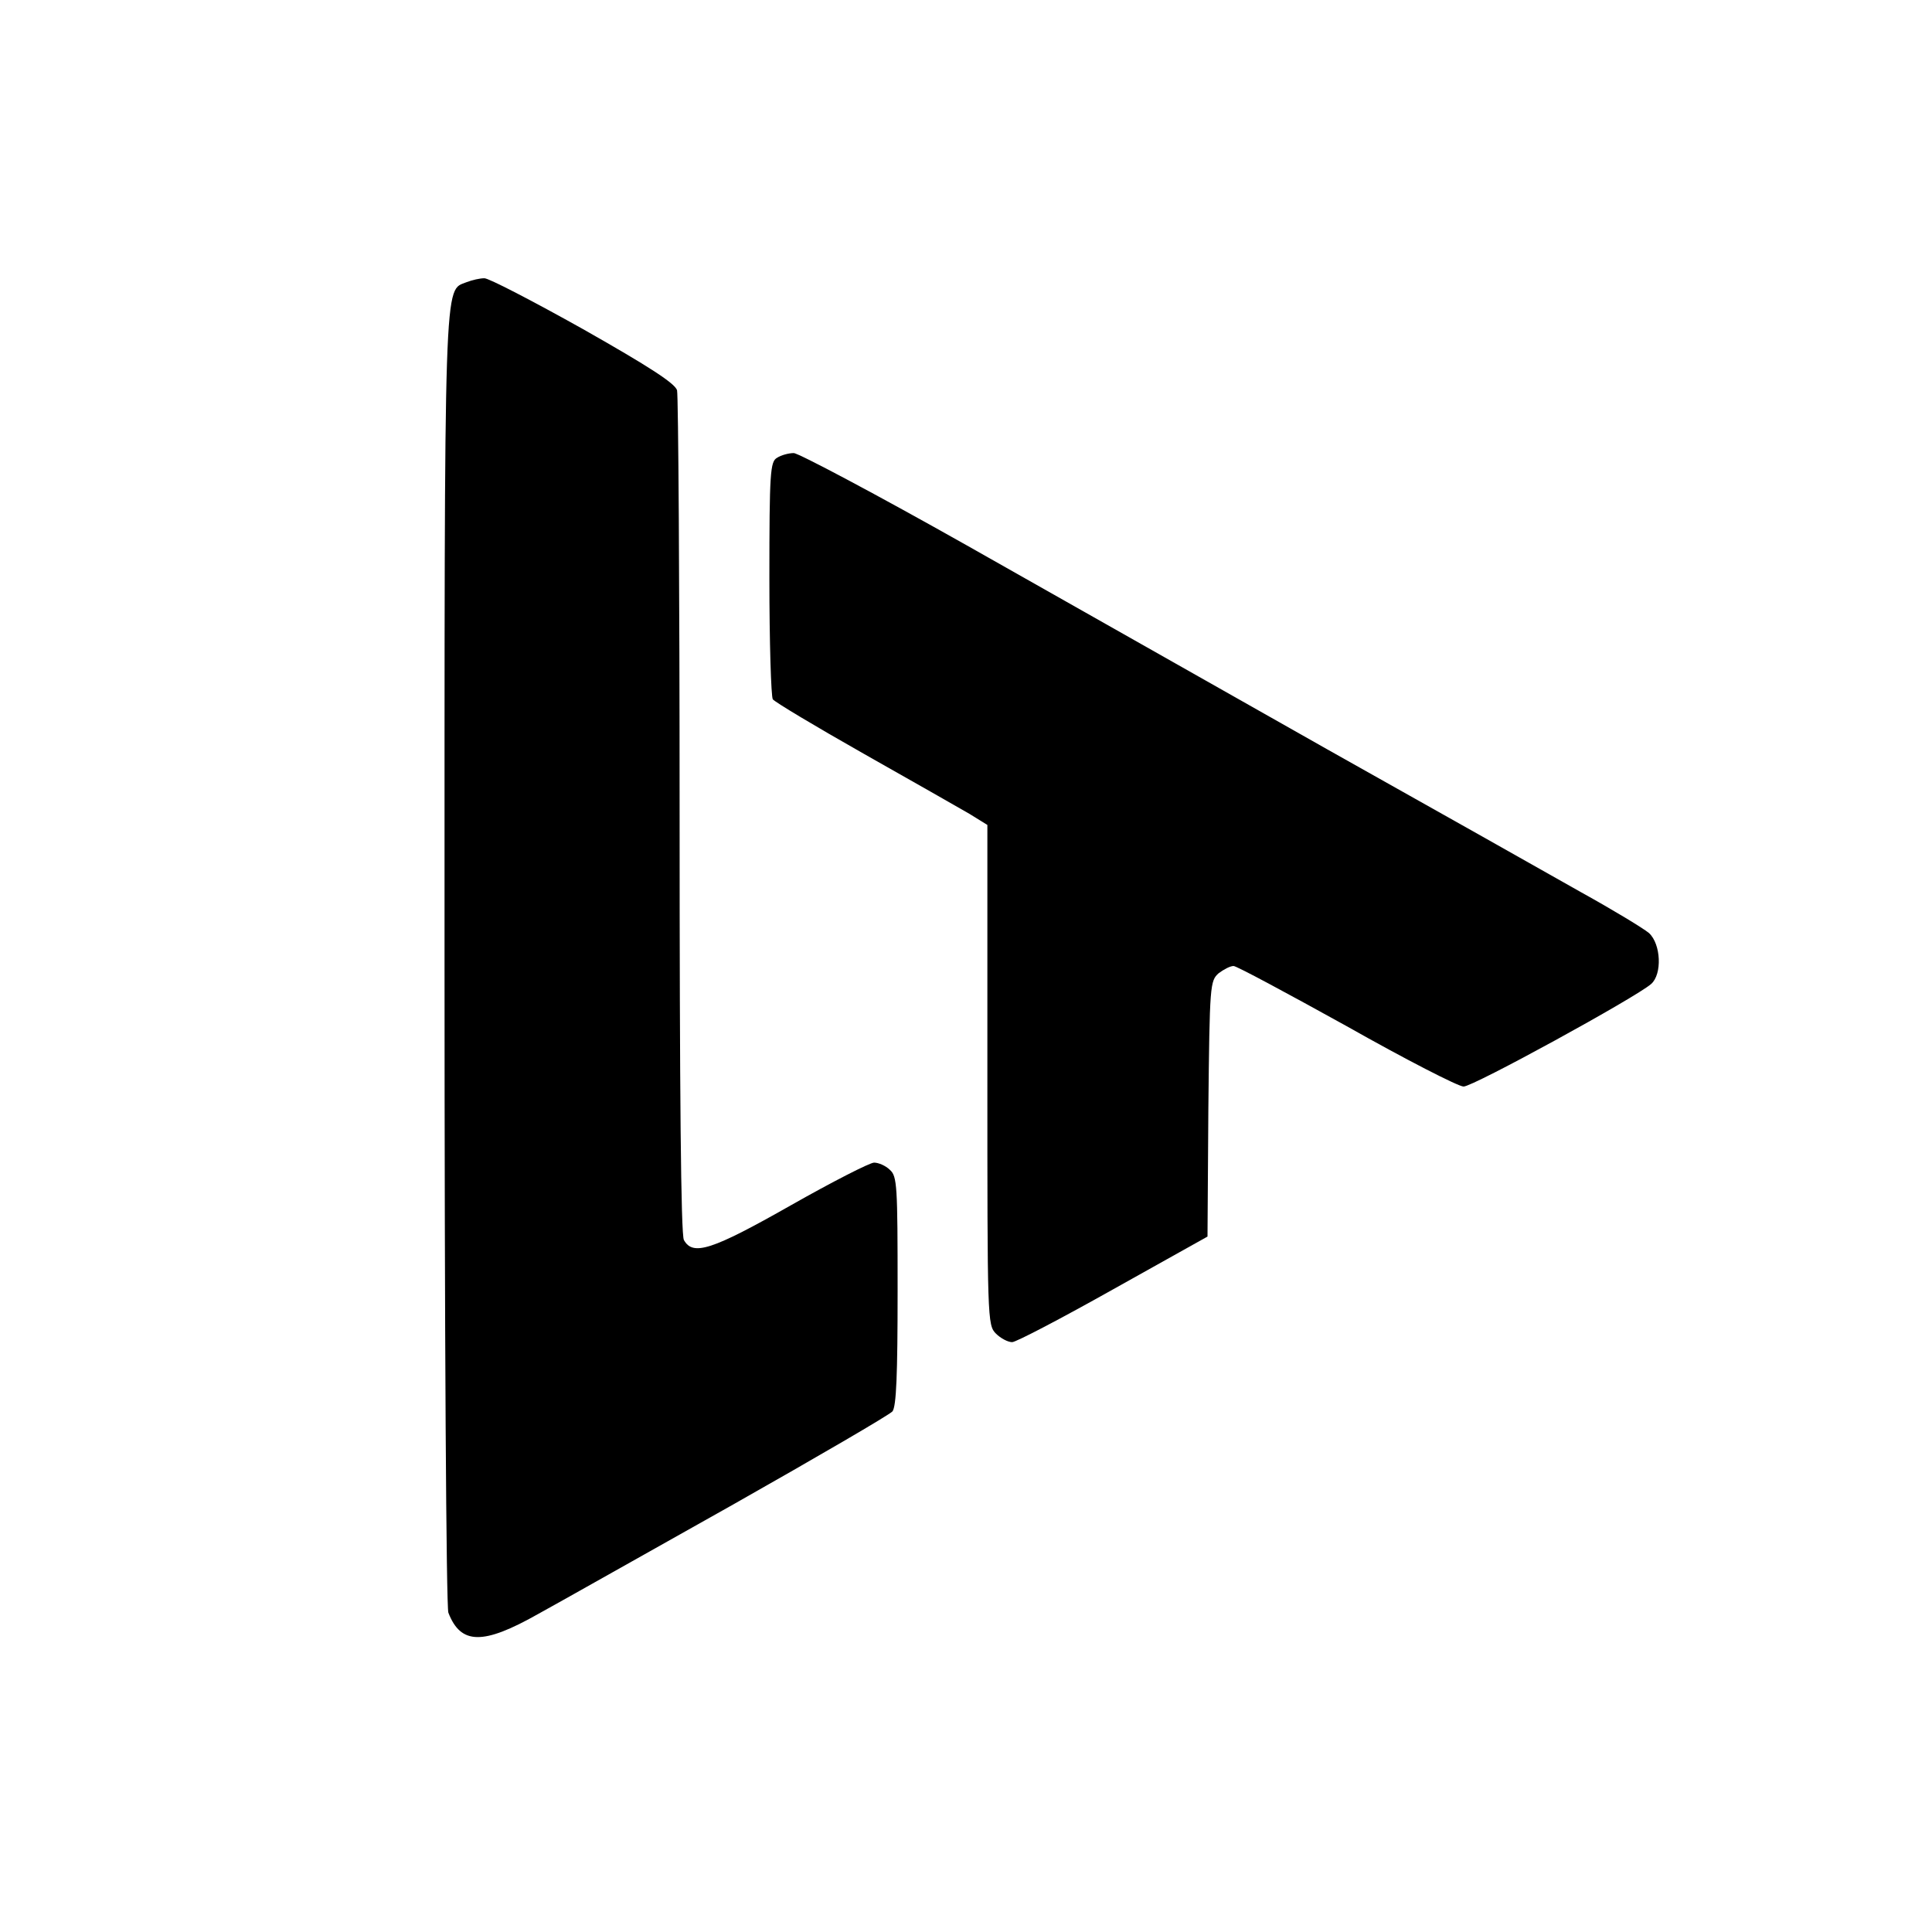
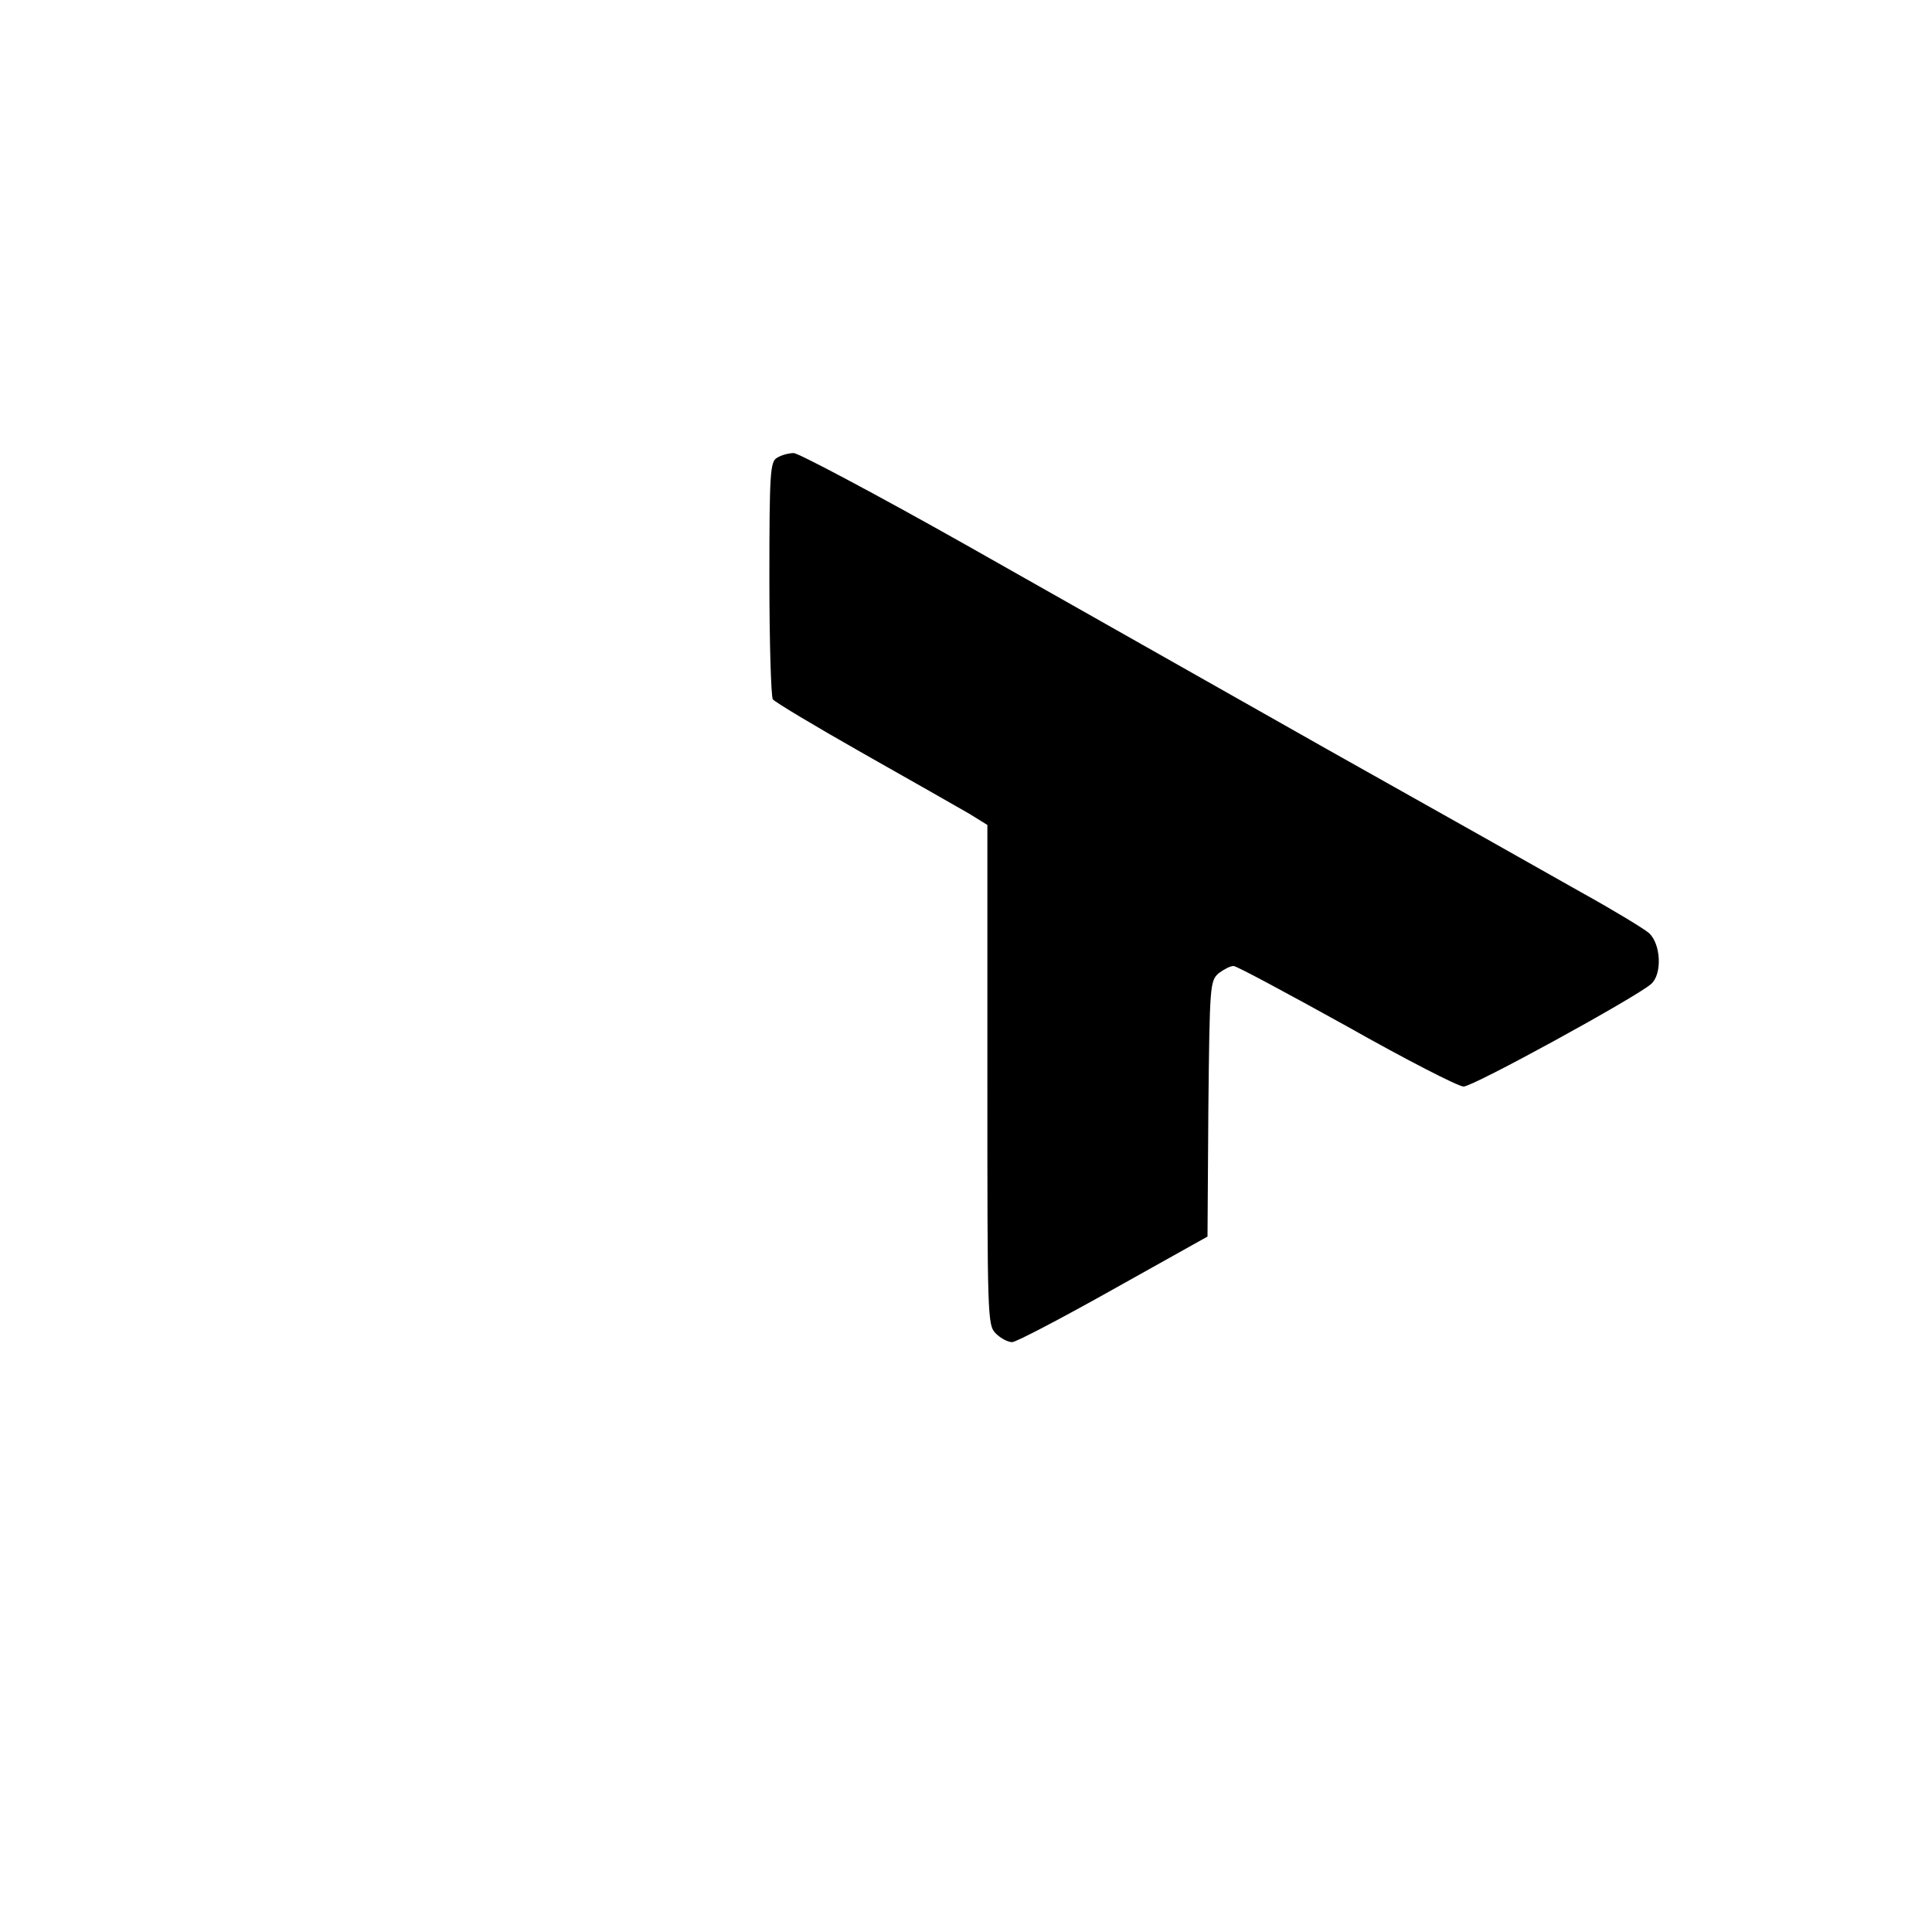
<svg xmlns="http://www.w3.org/2000/svg" version="1.0" width="452pt" height="452pt" viewBox="0 0 452 452" preserveAspectRatio="xMidYMid meet">
  <g transform="translate(0,452) scale(0.1,-0.1)" fill="#000000" stroke="none">
-     <path d="M1092 3860 c-54 -22 -52 44 -52 -1584 0 -887 4 -1515 9 -1529 29 -75 81 -76 210 -3 53 29 258 145 456 256 198 112 366 210 373 218 9 12 12 84 12 282 0 246 -1 268 -18 283 -10 10 -27 17 -37 17 -10 0 -98 -45 -195 -100 -185 -105 -229 -119 -250 -81 -7 13 -10 341 -10 993 0 535 -3 983 -6 995 -5 16 -63 54 -220 143 -118 66 -222 120 -231 119 -10 0 -28 -4 -41 -9z" />
    <path d="M1818 3449 c-16 -9 -18 -33 -18 -282 0 -150 4 -277 8 -283 4 -6 99 -63 212 -127 113 -64 224 -127 248 -141 l42 -26 0 -585 c0 -572 0 -585 20 -605 11 -11 28 -20 38 -20 9 0 116 56 237 124 l220 123 2 299 c3 291 4 299 24 317 12 9 27 17 35 17 7 0 126 -64 265 -141 138 -78 261 -141 273 -141 21 -1 404 209 439 240 26 23 23 93 -5 119 -13 11 -84 54 -158 95 -74 42 -342 193 -595 335 -253 143 -633 358 -843 477 -211 119 -394 216 -405 216 -12 0 -30 -5 -39 -11z" />
  </g>
</svg>